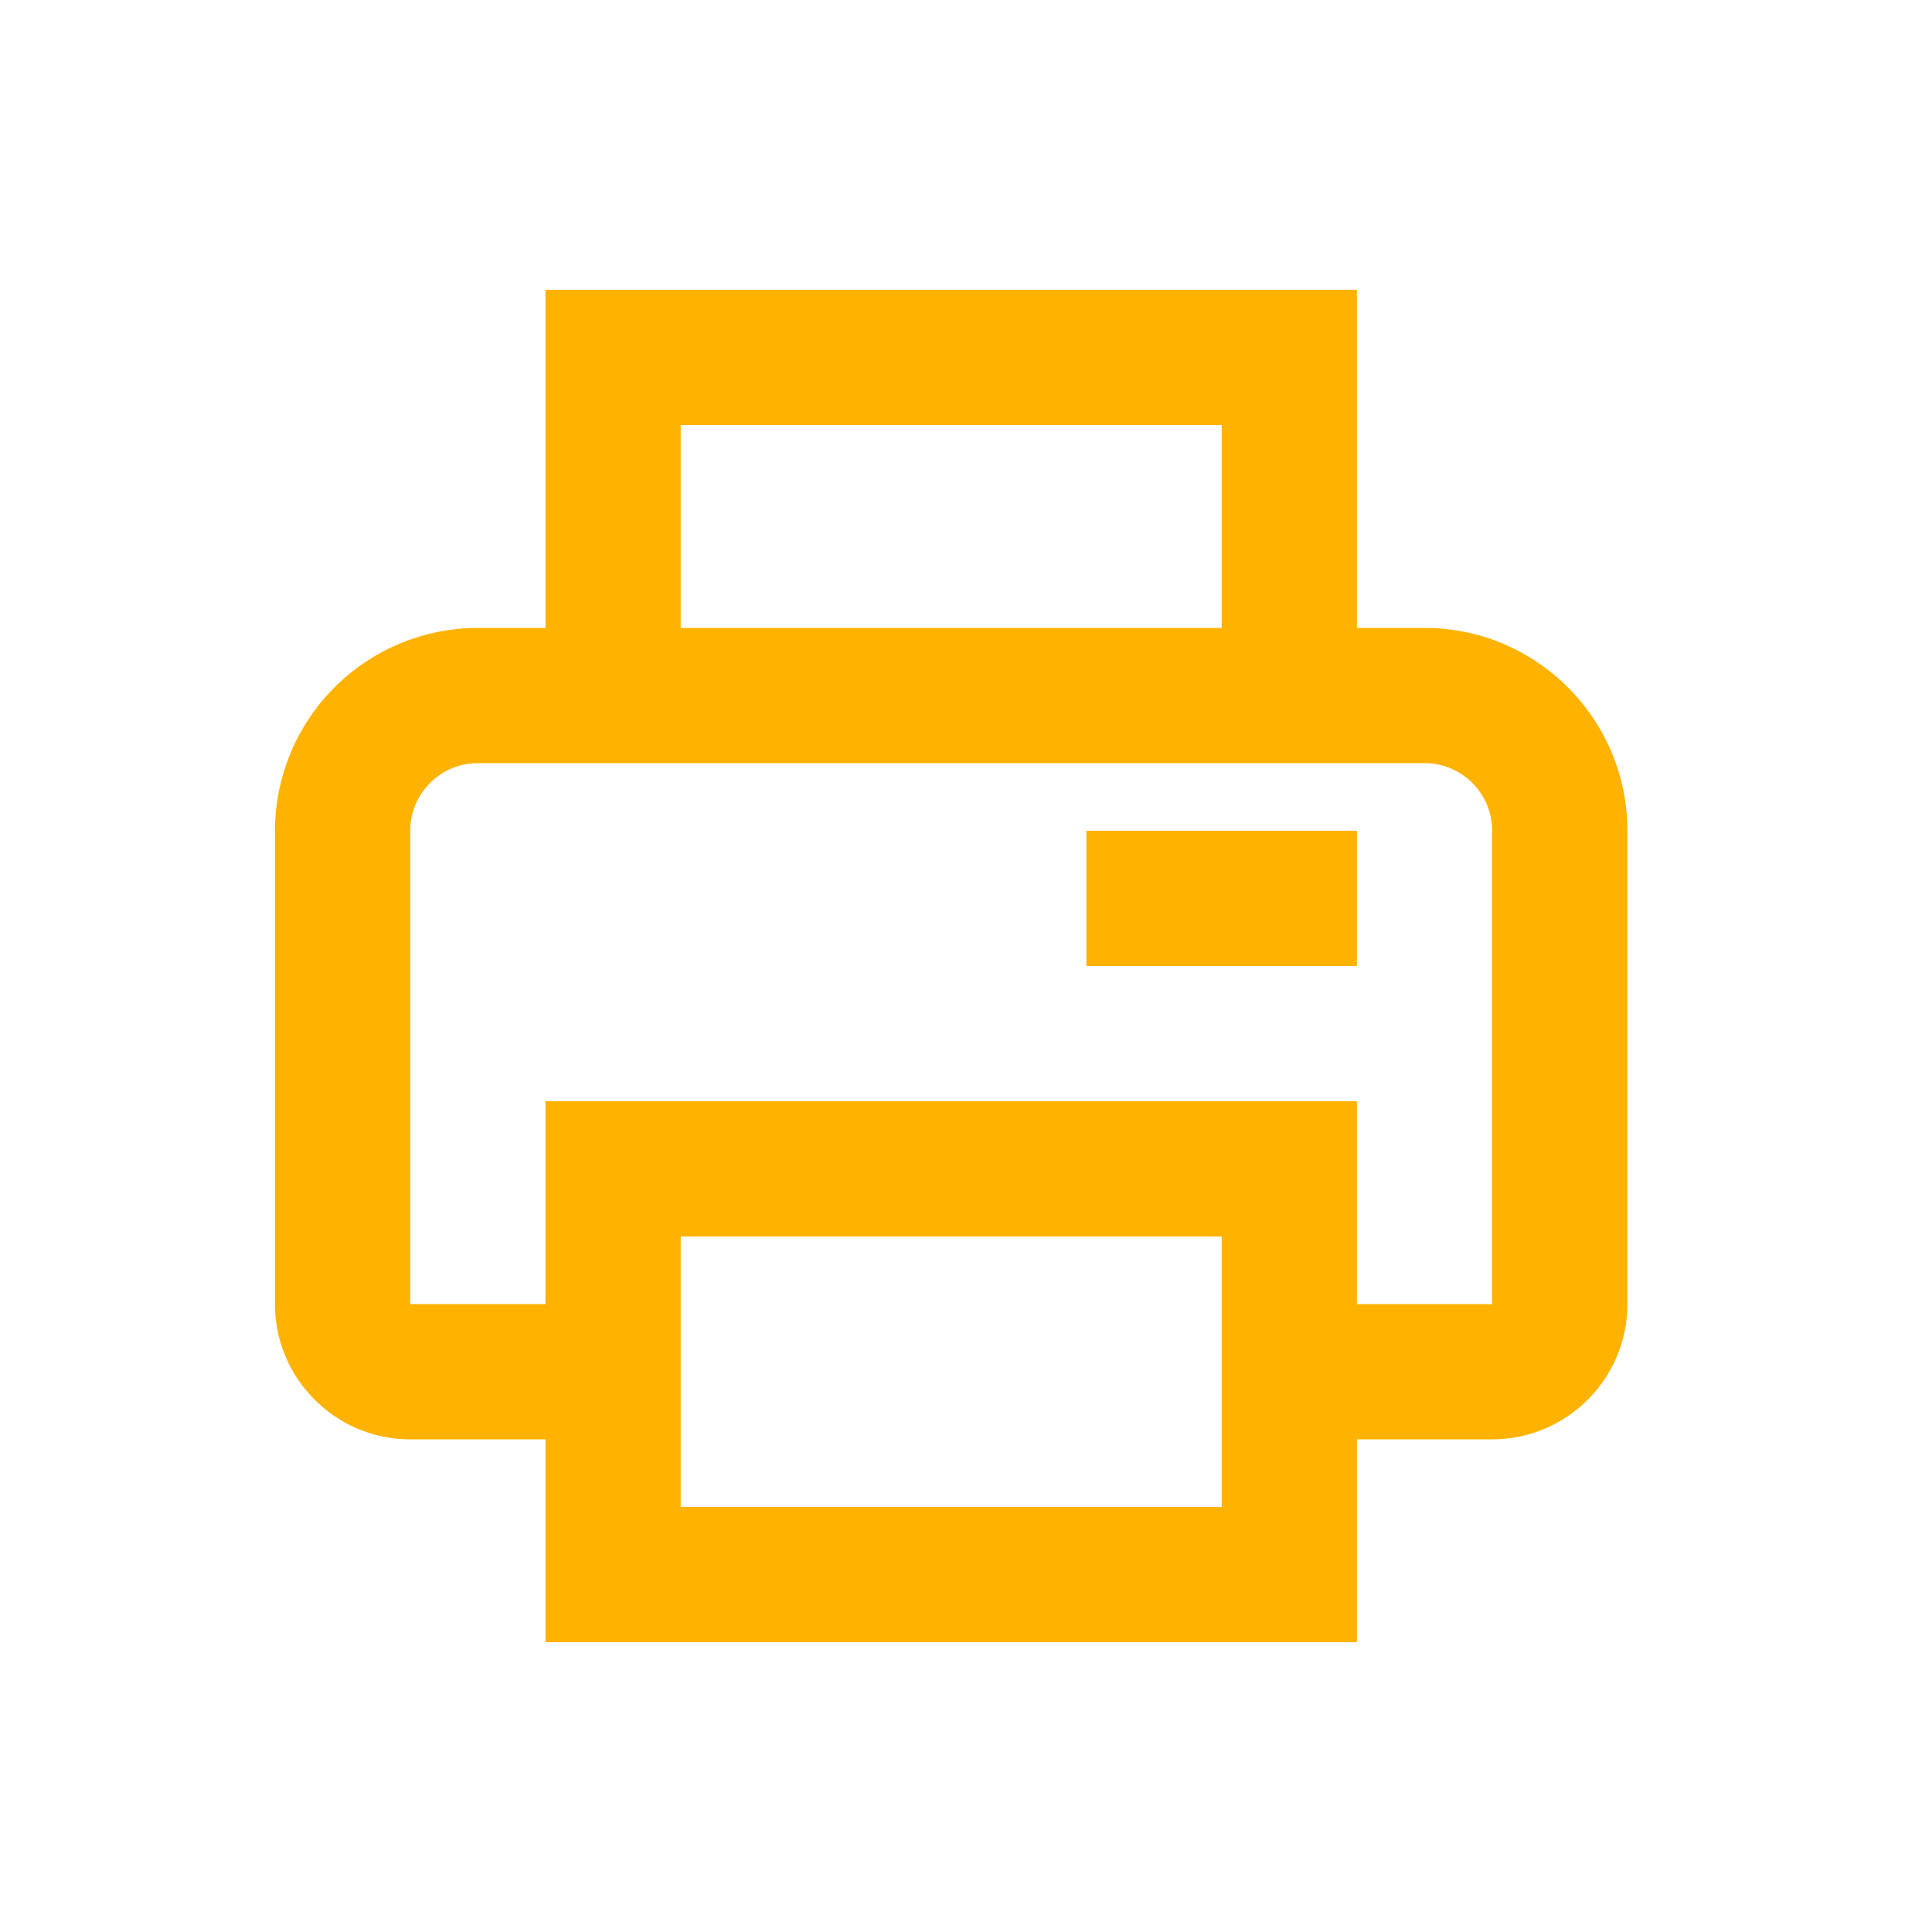
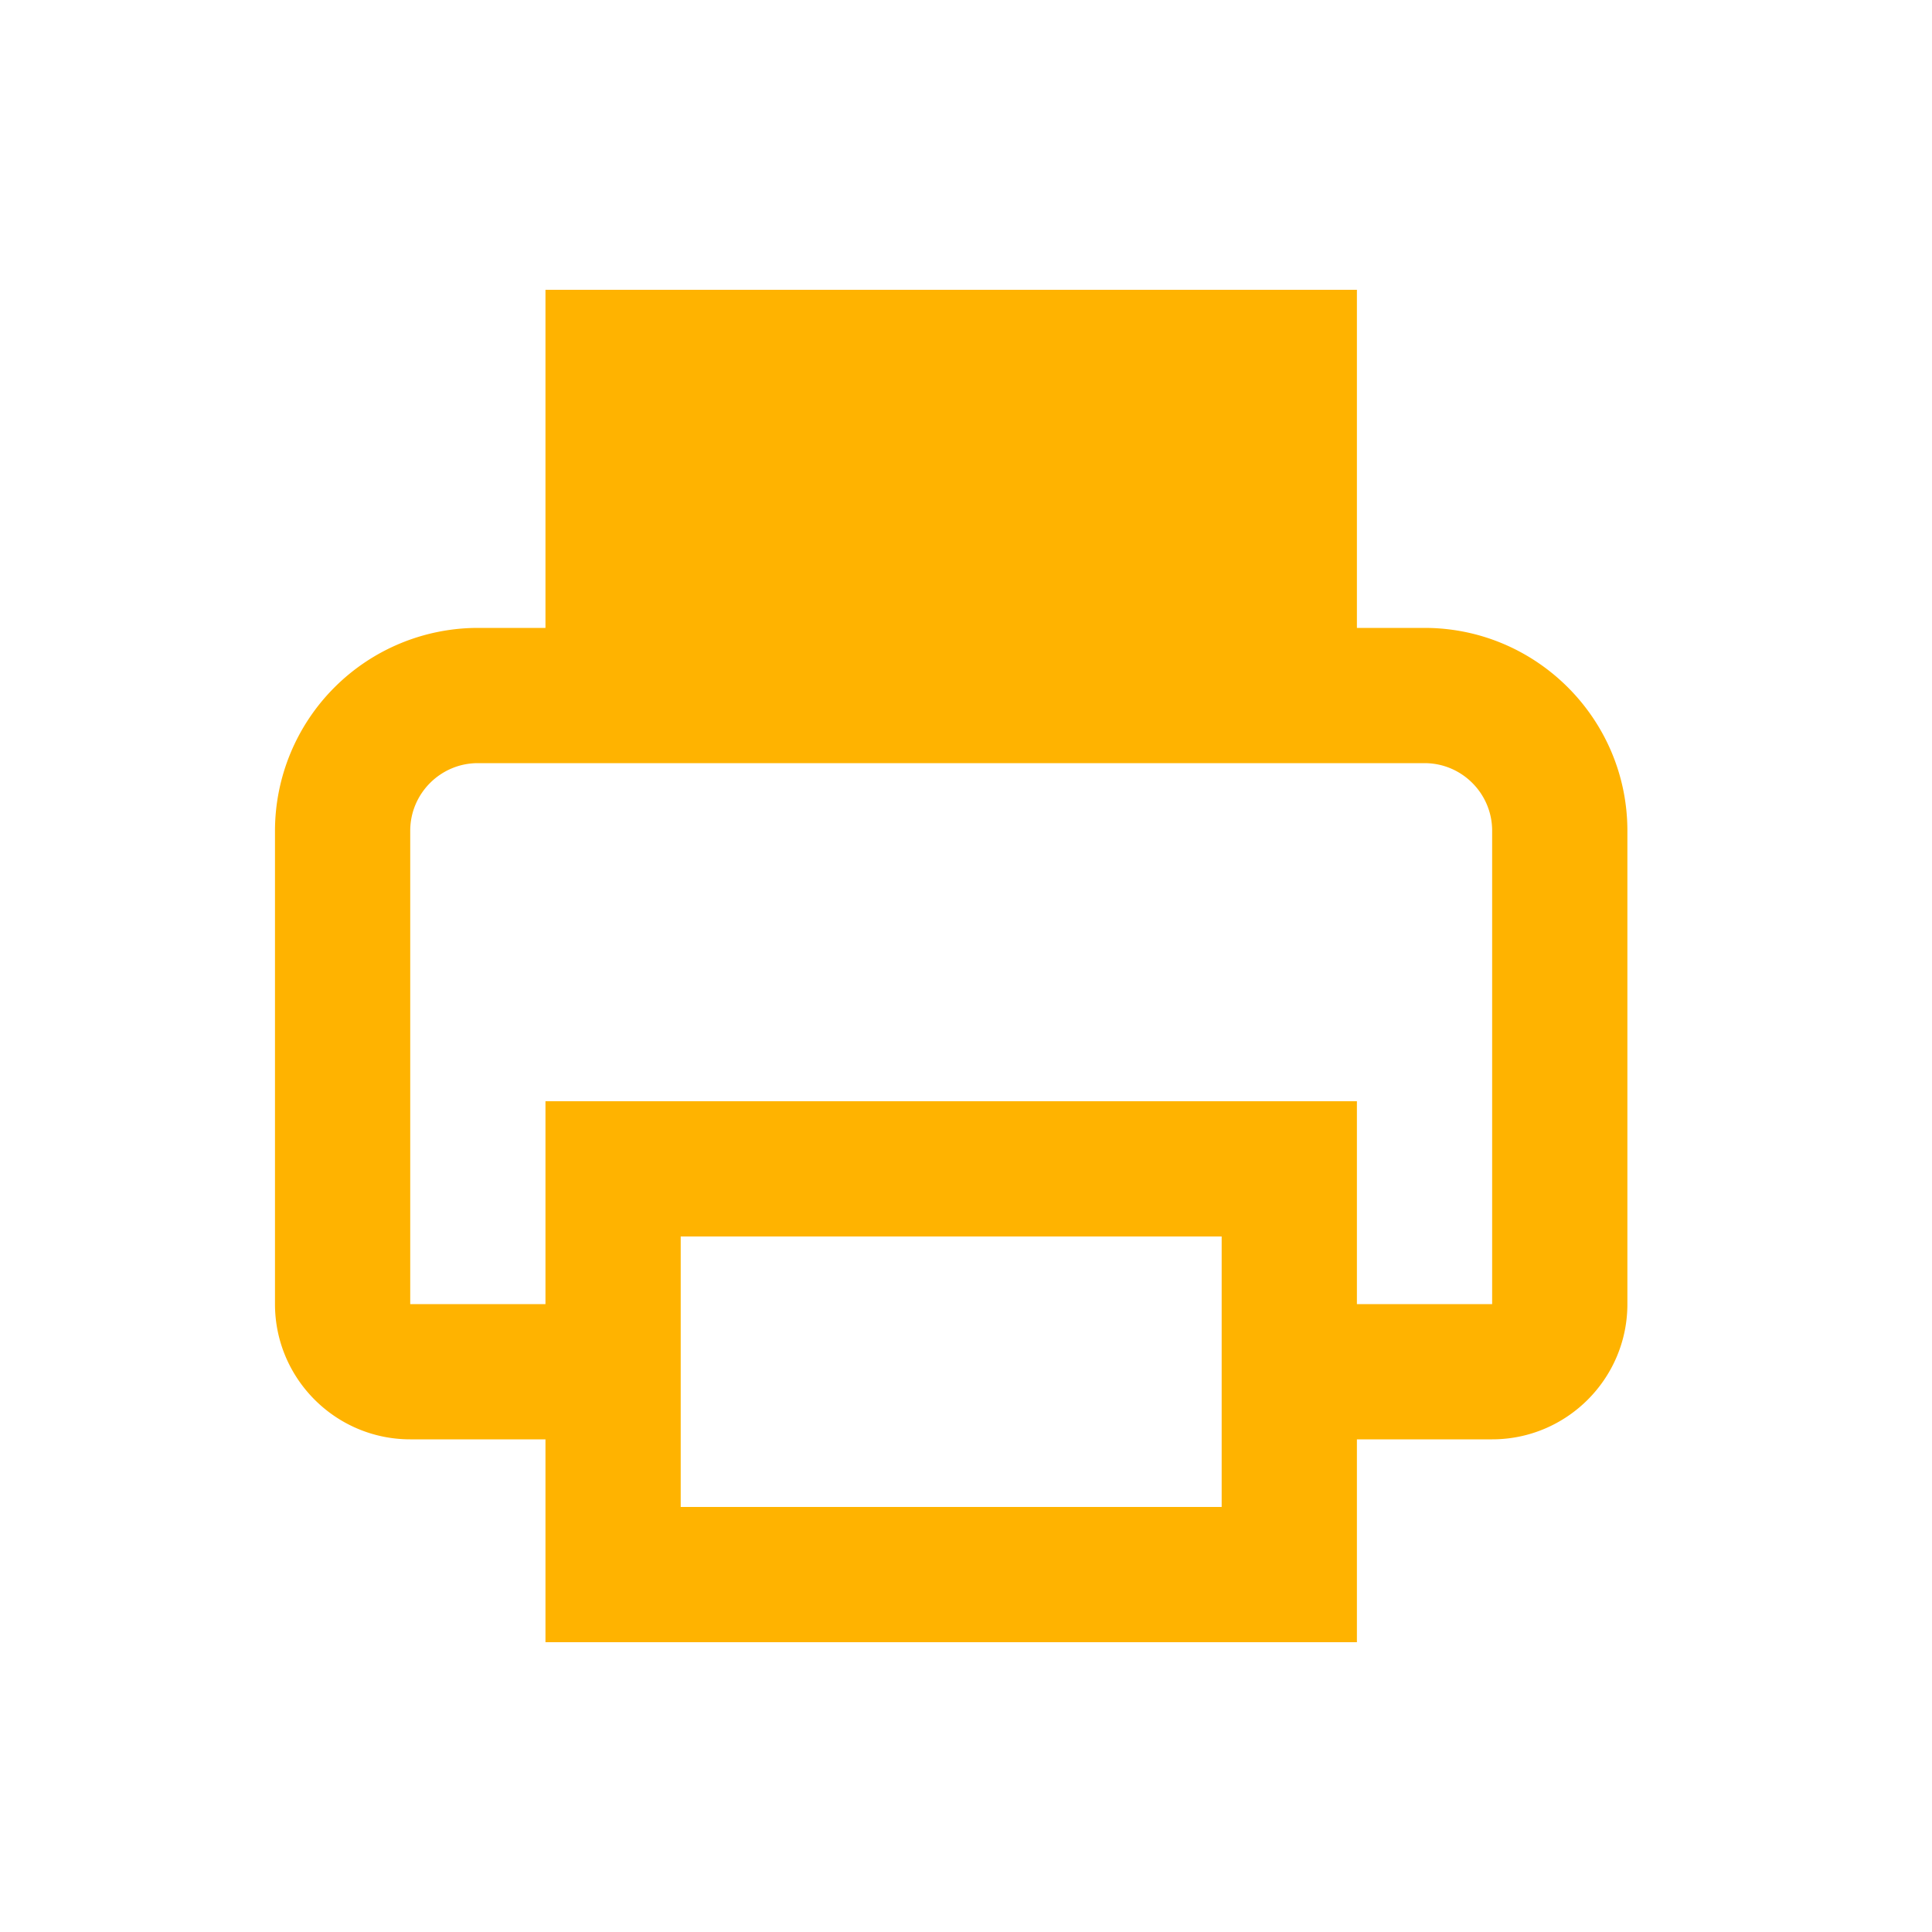
<svg xmlns="http://www.w3.org/2000/svg" width="60" height="60" viewBox="0 0 60 60">
  <g fill="#FFB300" transform="translate(8.54 9)">
-     <path d="M35.7 10.5h-2.1V0H8.4v10.5H6.3A6.308 6.308 0 0 0 0 16.8v14.7c0 2.316 1.884 4.2 4.2 4.2h4.2V42h25.2v-6.3h4.2c2.316 0 4.2-1.884 4.2-4.2V16.8c0-3.473-2.827-6.3-6.3-6.3zM12.6 4.2h16.8v6.3H12.6V4.2zm16.8 33.6H12.6v-8.4h16.8v8.4zm8.4-6.3h-4.2v-6.3H8.4v6.3H4.2V16.8c0-1.157.943-2.1 2.1-2.1h29.4c1.16 0 2.1.943 2.1 2.1v14.7z" />
-     <polygon points="25.2 16.8 33.6 16.8 33.6 21 25.2 21" />
+     <path d="M35.7 10.5h-2.1V0H8.4v10.5H6.3A6.308 6.308 0 0 0 0 16.8v14.7c0 2.316 1.884 4.2 4.2 4.2h4.2V42h25.2v-6.3h4.2c2.316 0 4.2-1.884 4.2-4.2V16.8c0-3.473-2.827-6.3-6.3-6.3zM12.6 4.2h16.8v6.3V4.2zm16.8 33.6H12.6v-8.4h16.8v8.4zm8.4-6.3h-4.2v-6.3H8.4v6.3H4.2V16.8c0-1.157.943-2.1 2.1-2.1h29.4c1.16 0 2.1.943 2.1 2.1v14.7z" />
  </g>
</svg>